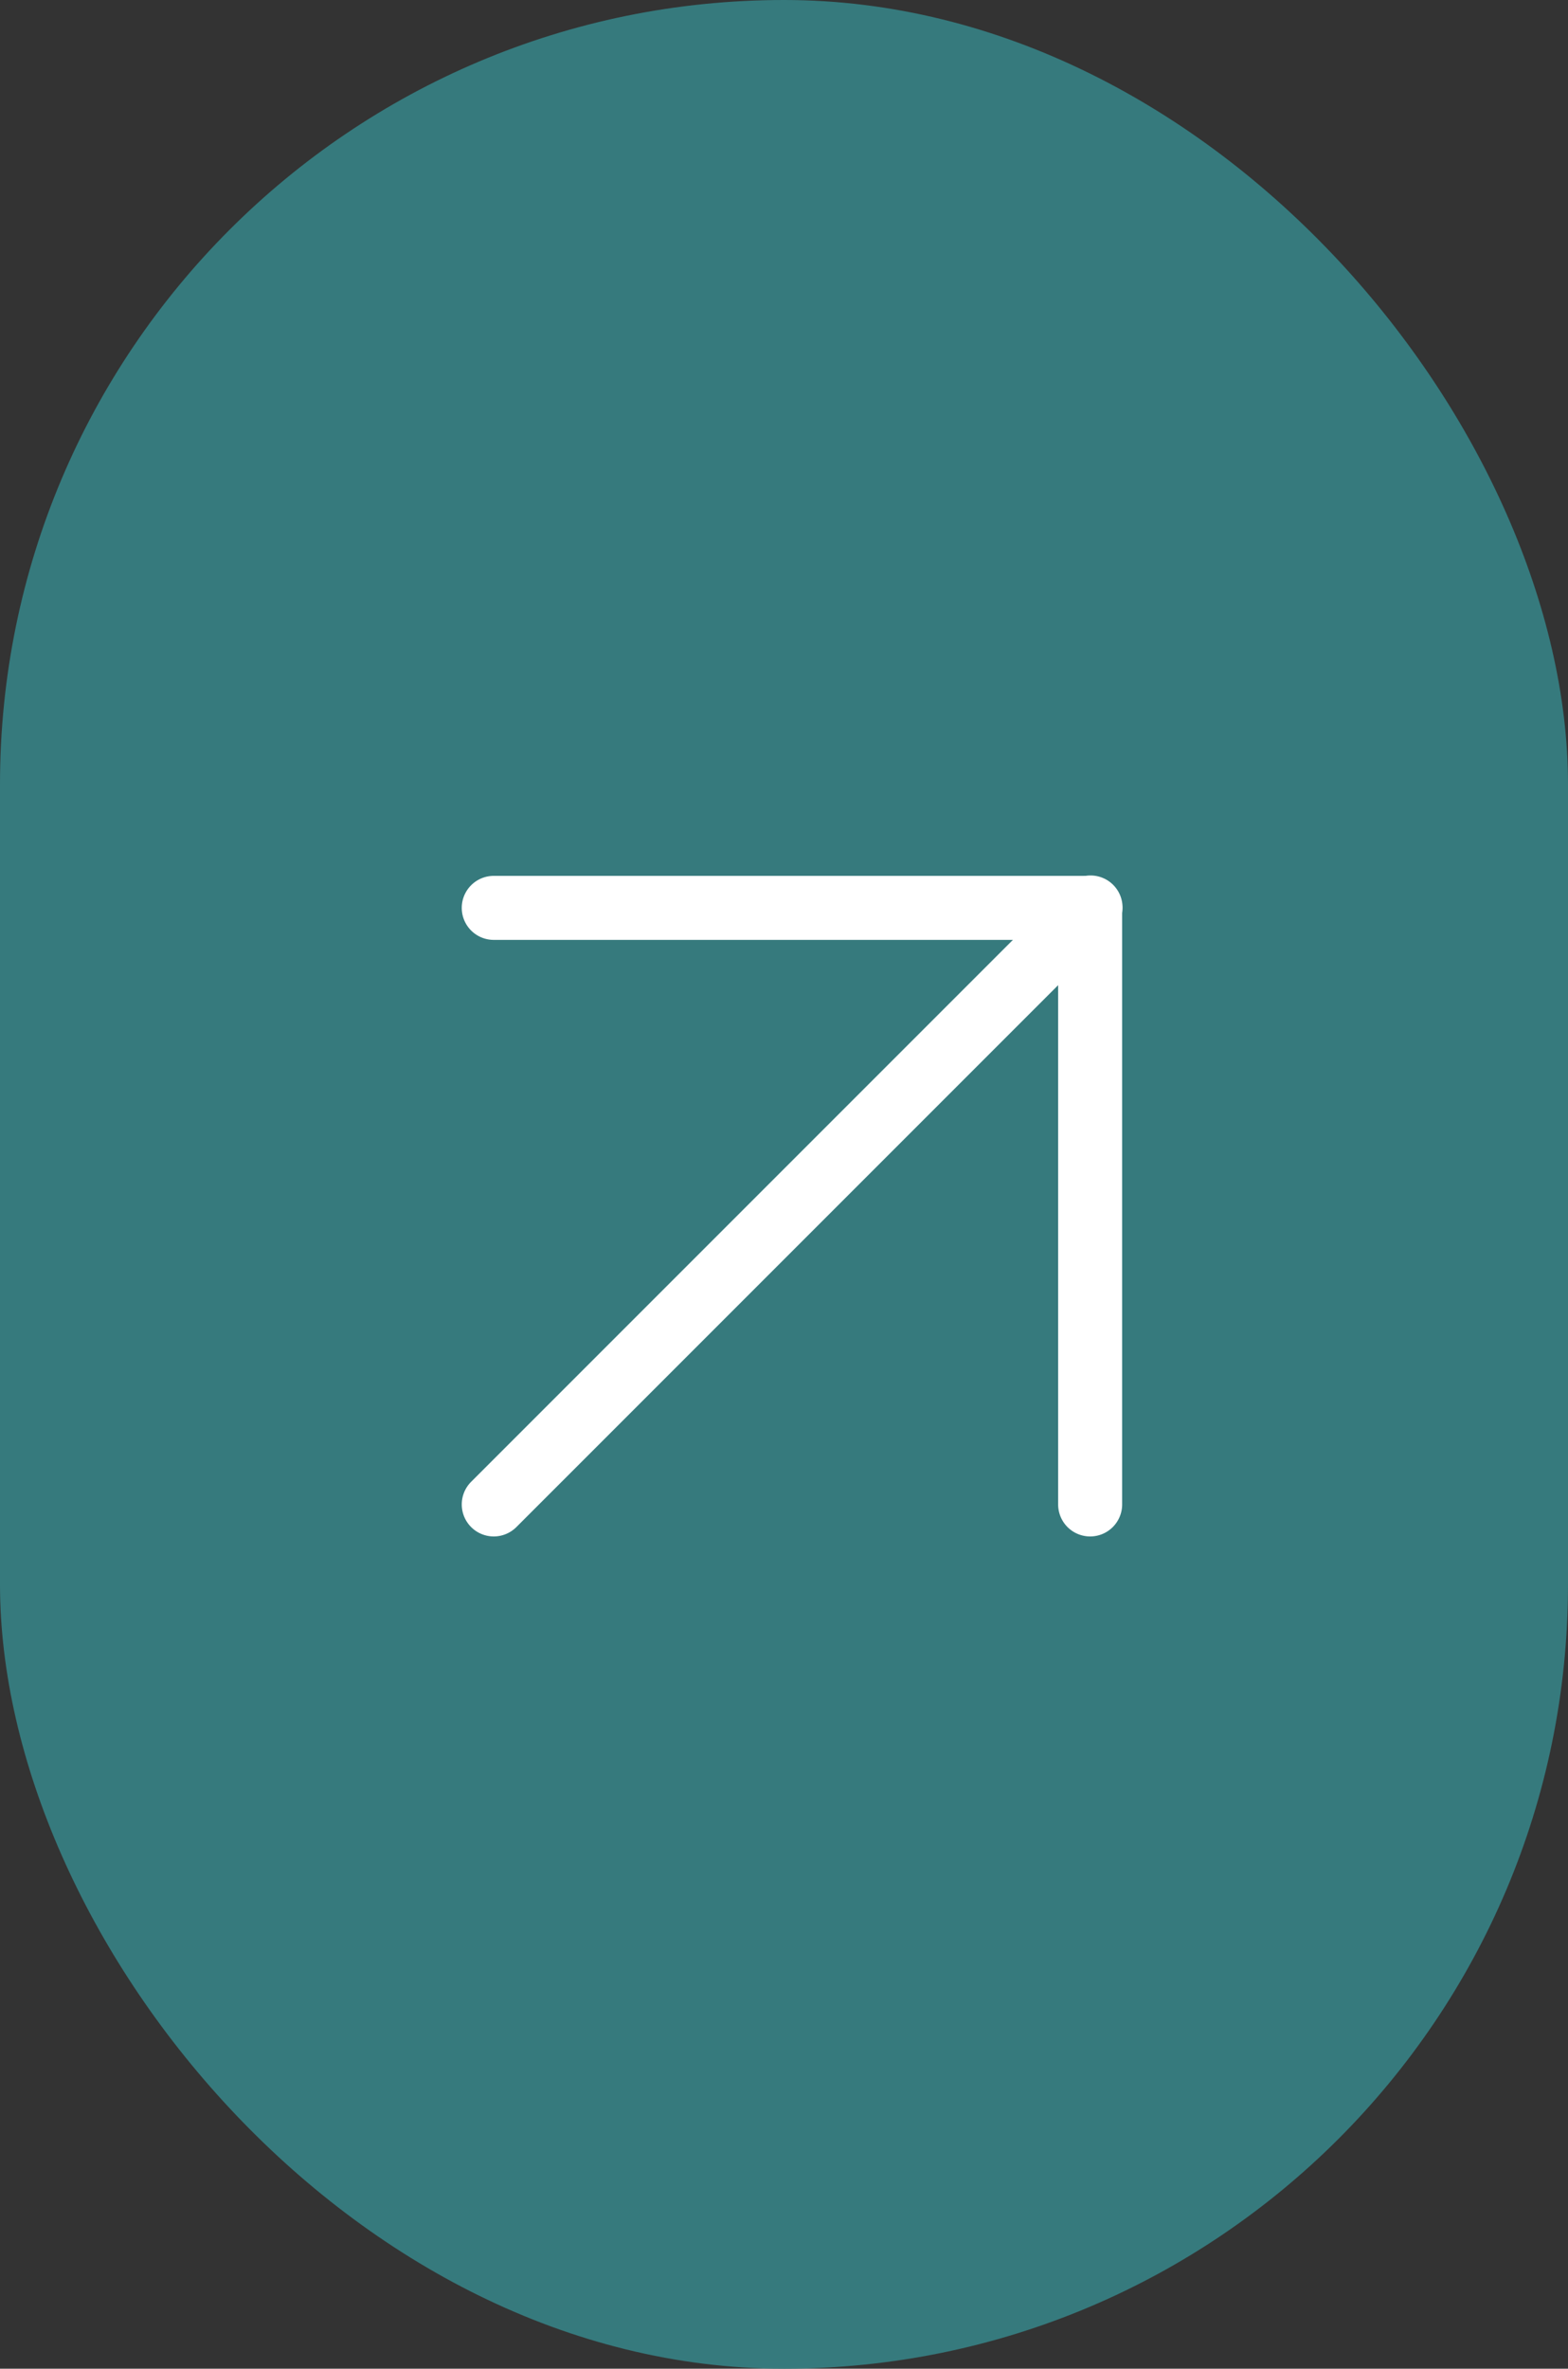
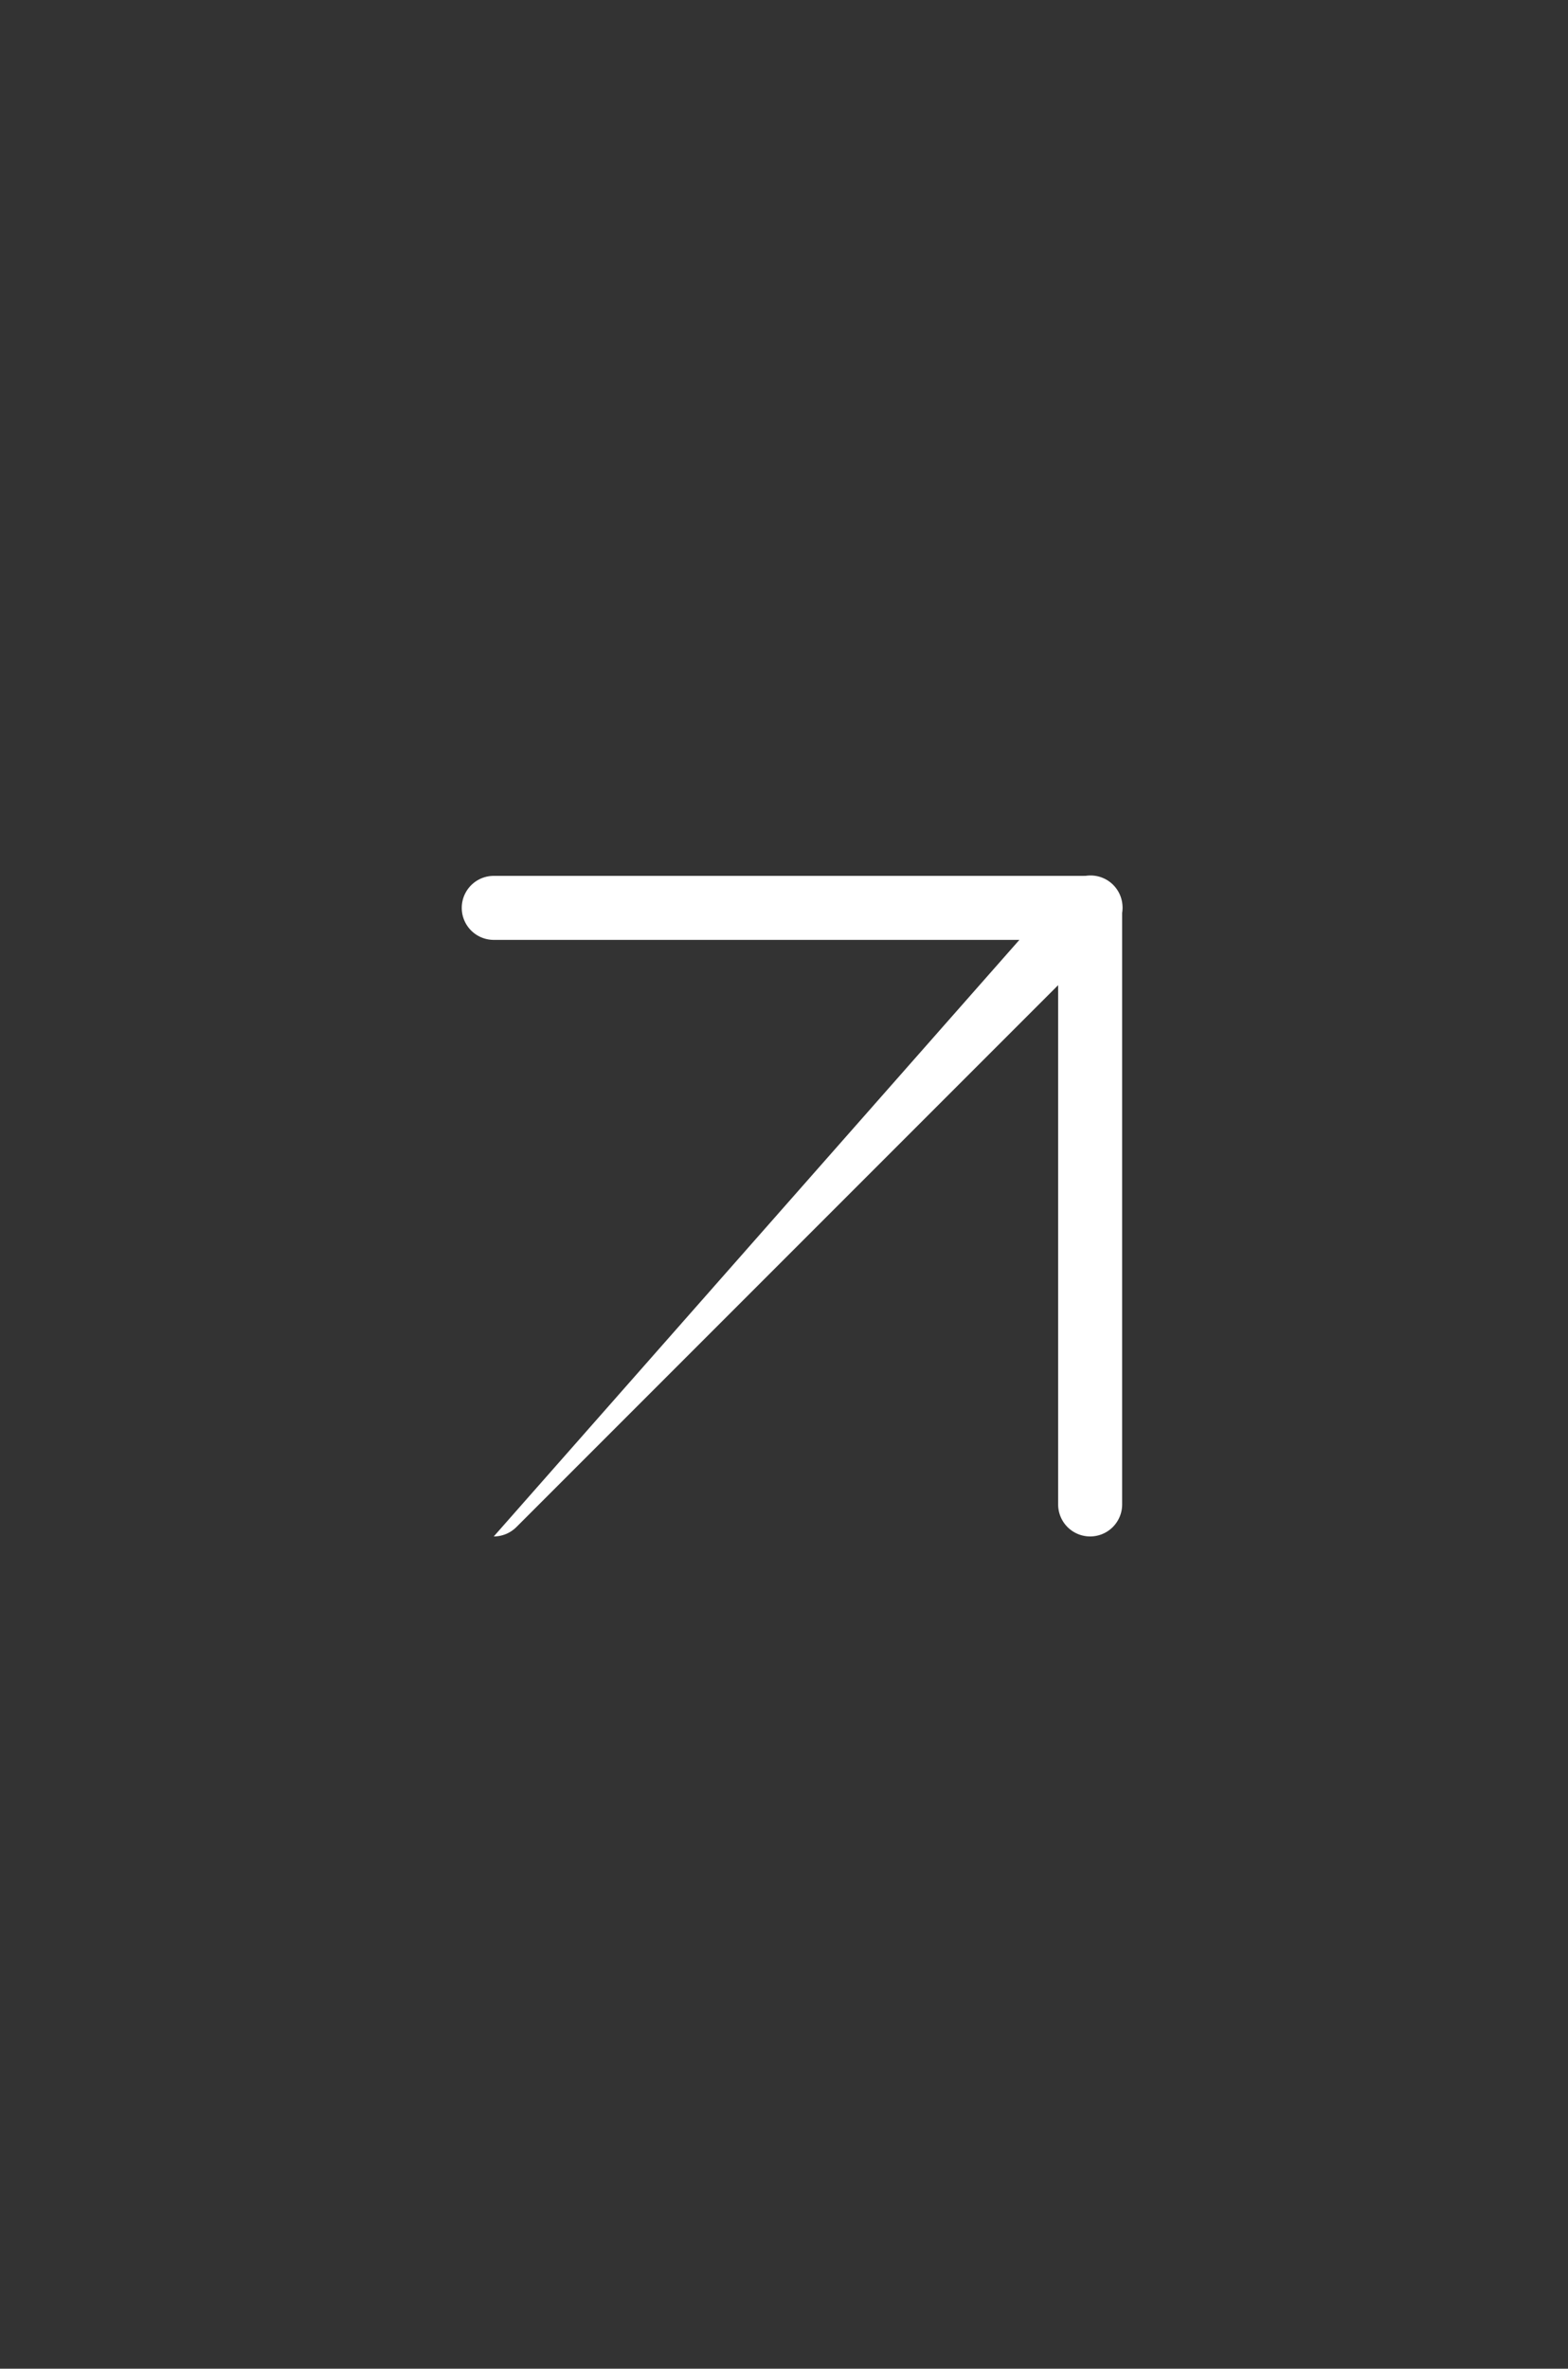
<svg xmlns="http://www.w3.org/2000/svg" width="49" height="74" viewBox="0 0 49 74">
  <rect x="0" y="0" width="49" height="74" fill="#333333" stroke="none" />
  <g id="icon-integrer" transform="translate(-21088 1339)">
-     <rect id="shutterstock_2250135729" width="49" height="74" rx="24.5" transform="translate(21088 -1339)" fill="#367a7d" />
    <g id="Groupe_493" data-name="Groupe 493" transform="translate(21096.43 -1317.637)">
      <path id="Tracé_7346" data-name="Tracé 7346" d="M25.637,26.637a1,1,0,0,1-1-1V8H7A1,1,0,0,1,7,6H25.637a1,1,0,0,1,1,1V25.637A1,1,0,0,1,25.637,26.637Z" fill="#fff" />
-       <path id="Tracé_7347" data-name="Tracé 7347" d="M7,26.637a1,1,0,0,1-.707-1.707L24.93,6.293a1,1,0,1,1,1.414,1.414L7.707,26.344A1,1,0,0,1,7,26.637Z" fill="#fff" />
+       <path id="Tracé_7347" data-name="Tracé 7347" d="M7,26.637L24.93,6.293a1,1,0,1,1,1.414,1.414L7.707,26.344A1,1,0,0,1,7,26.637Z" fill="#fff" />
    </g>
  </g>
</svg>